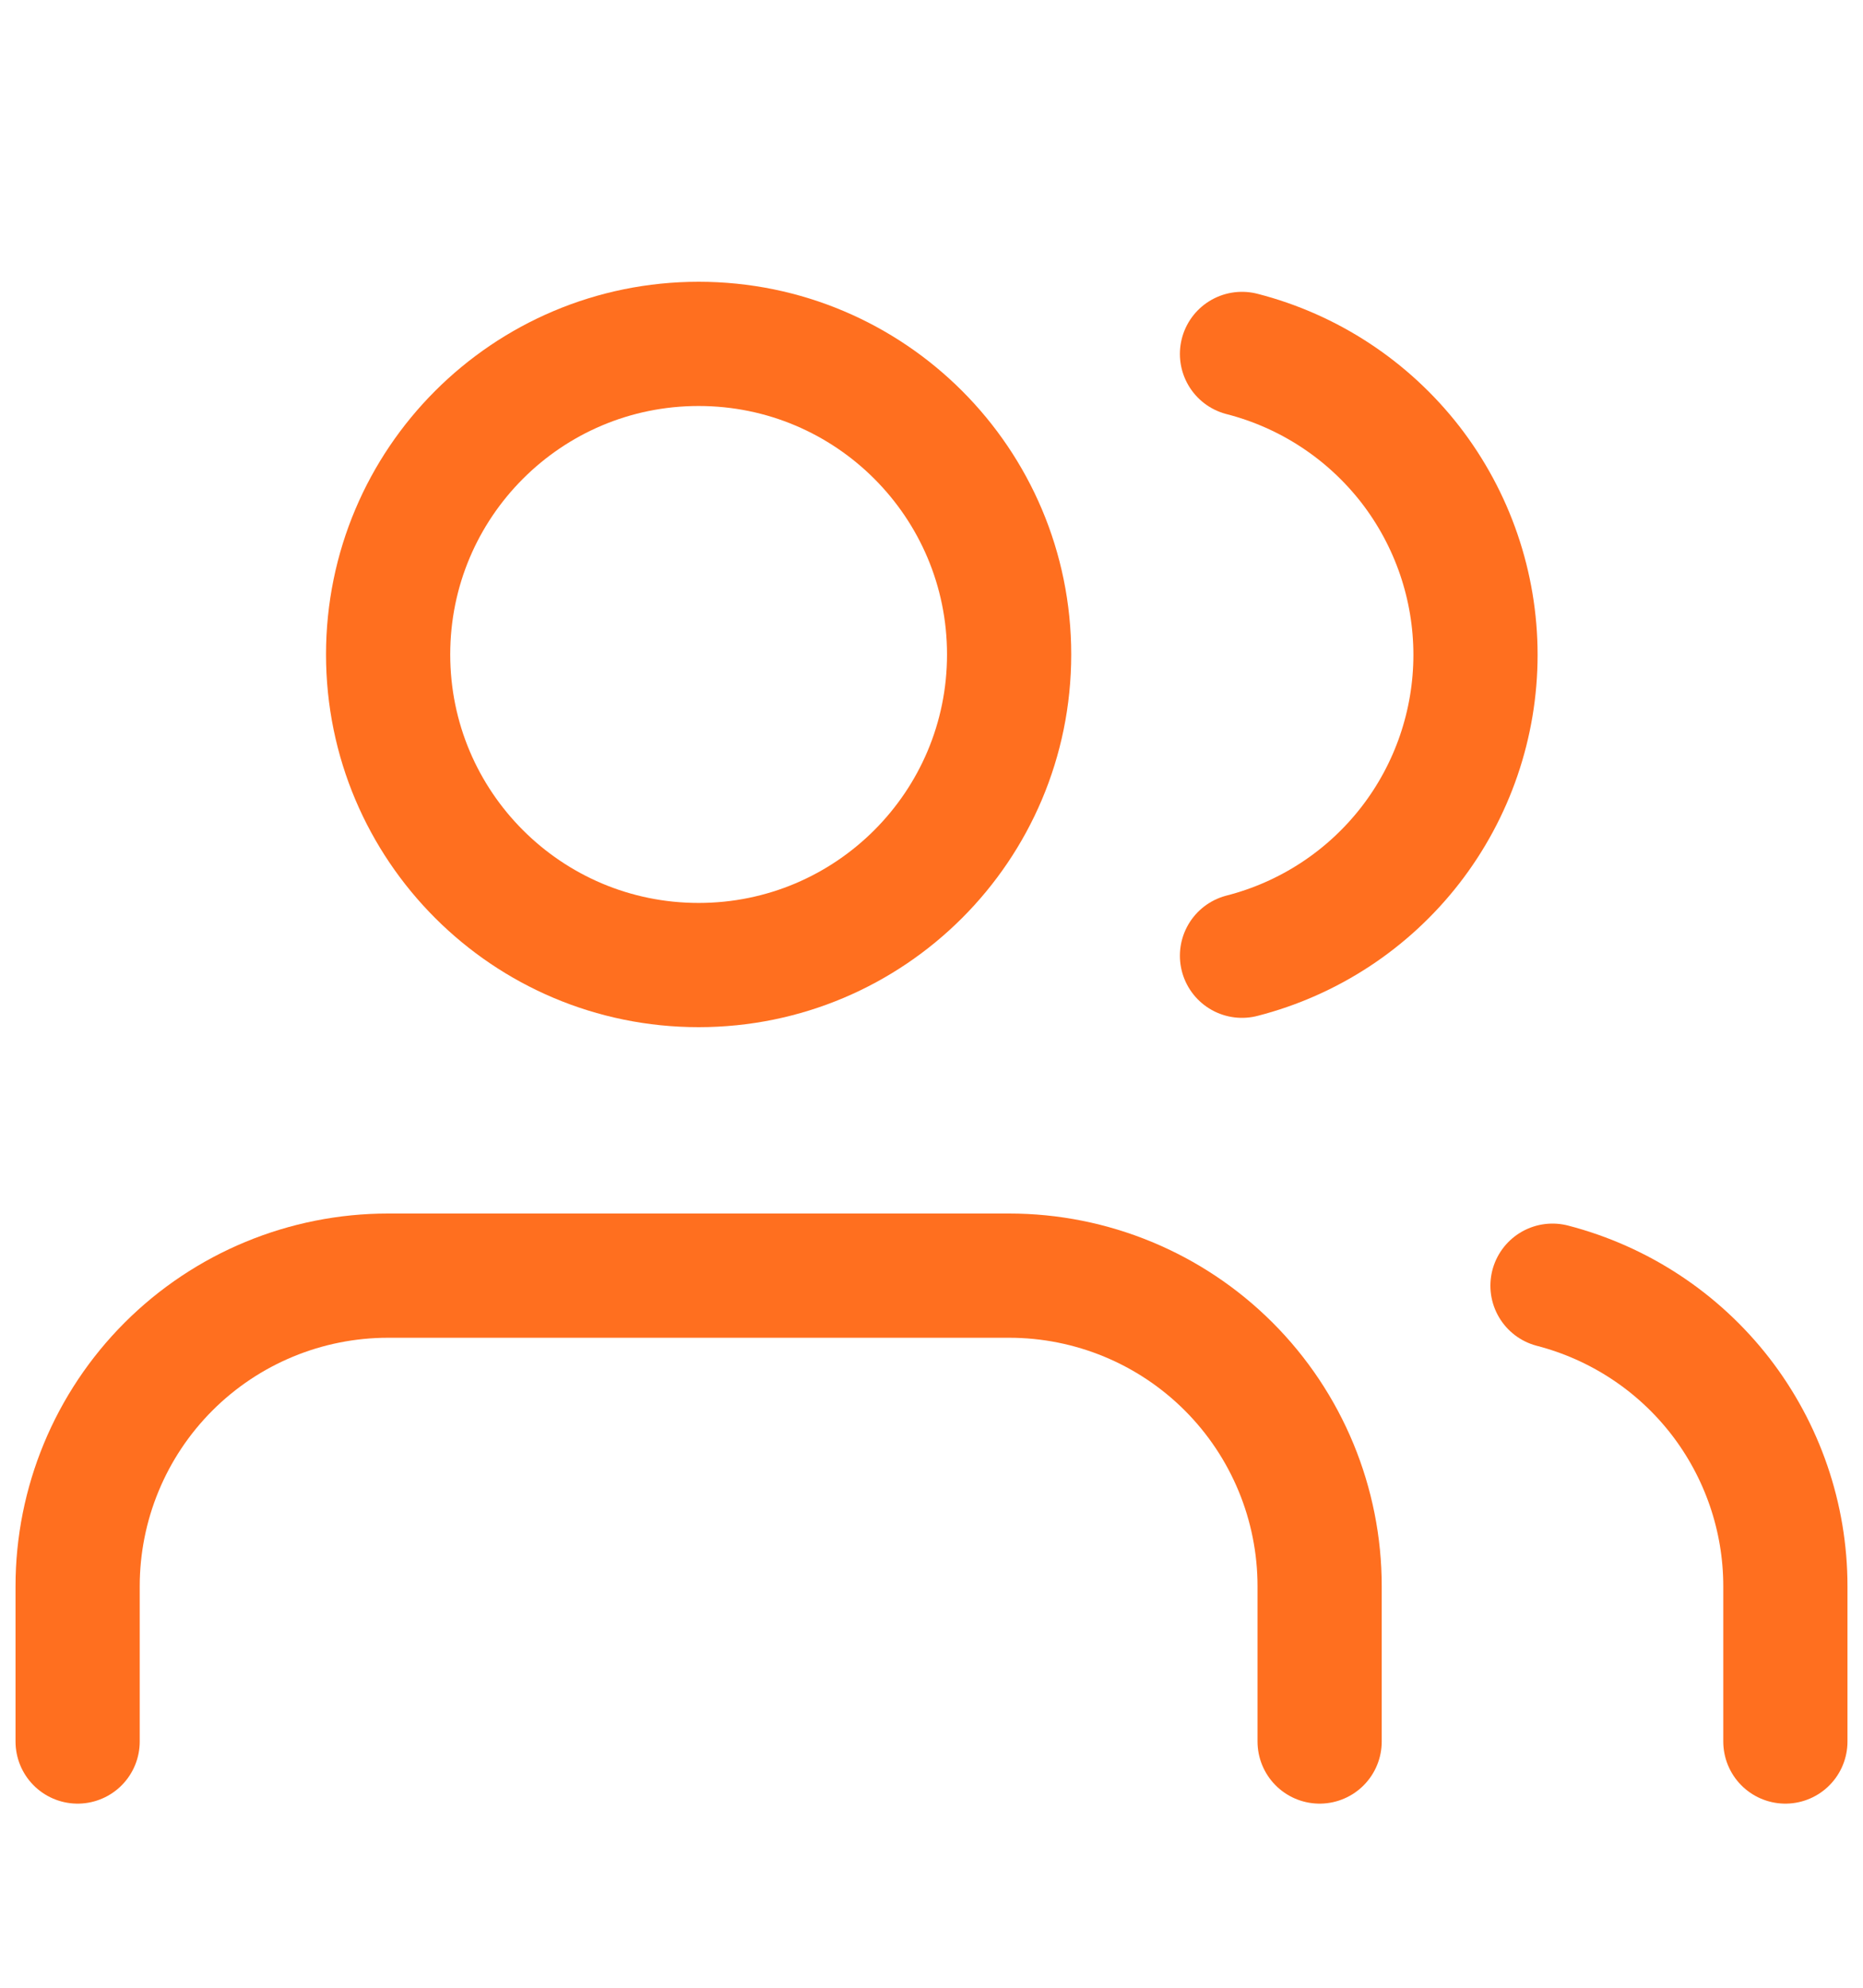
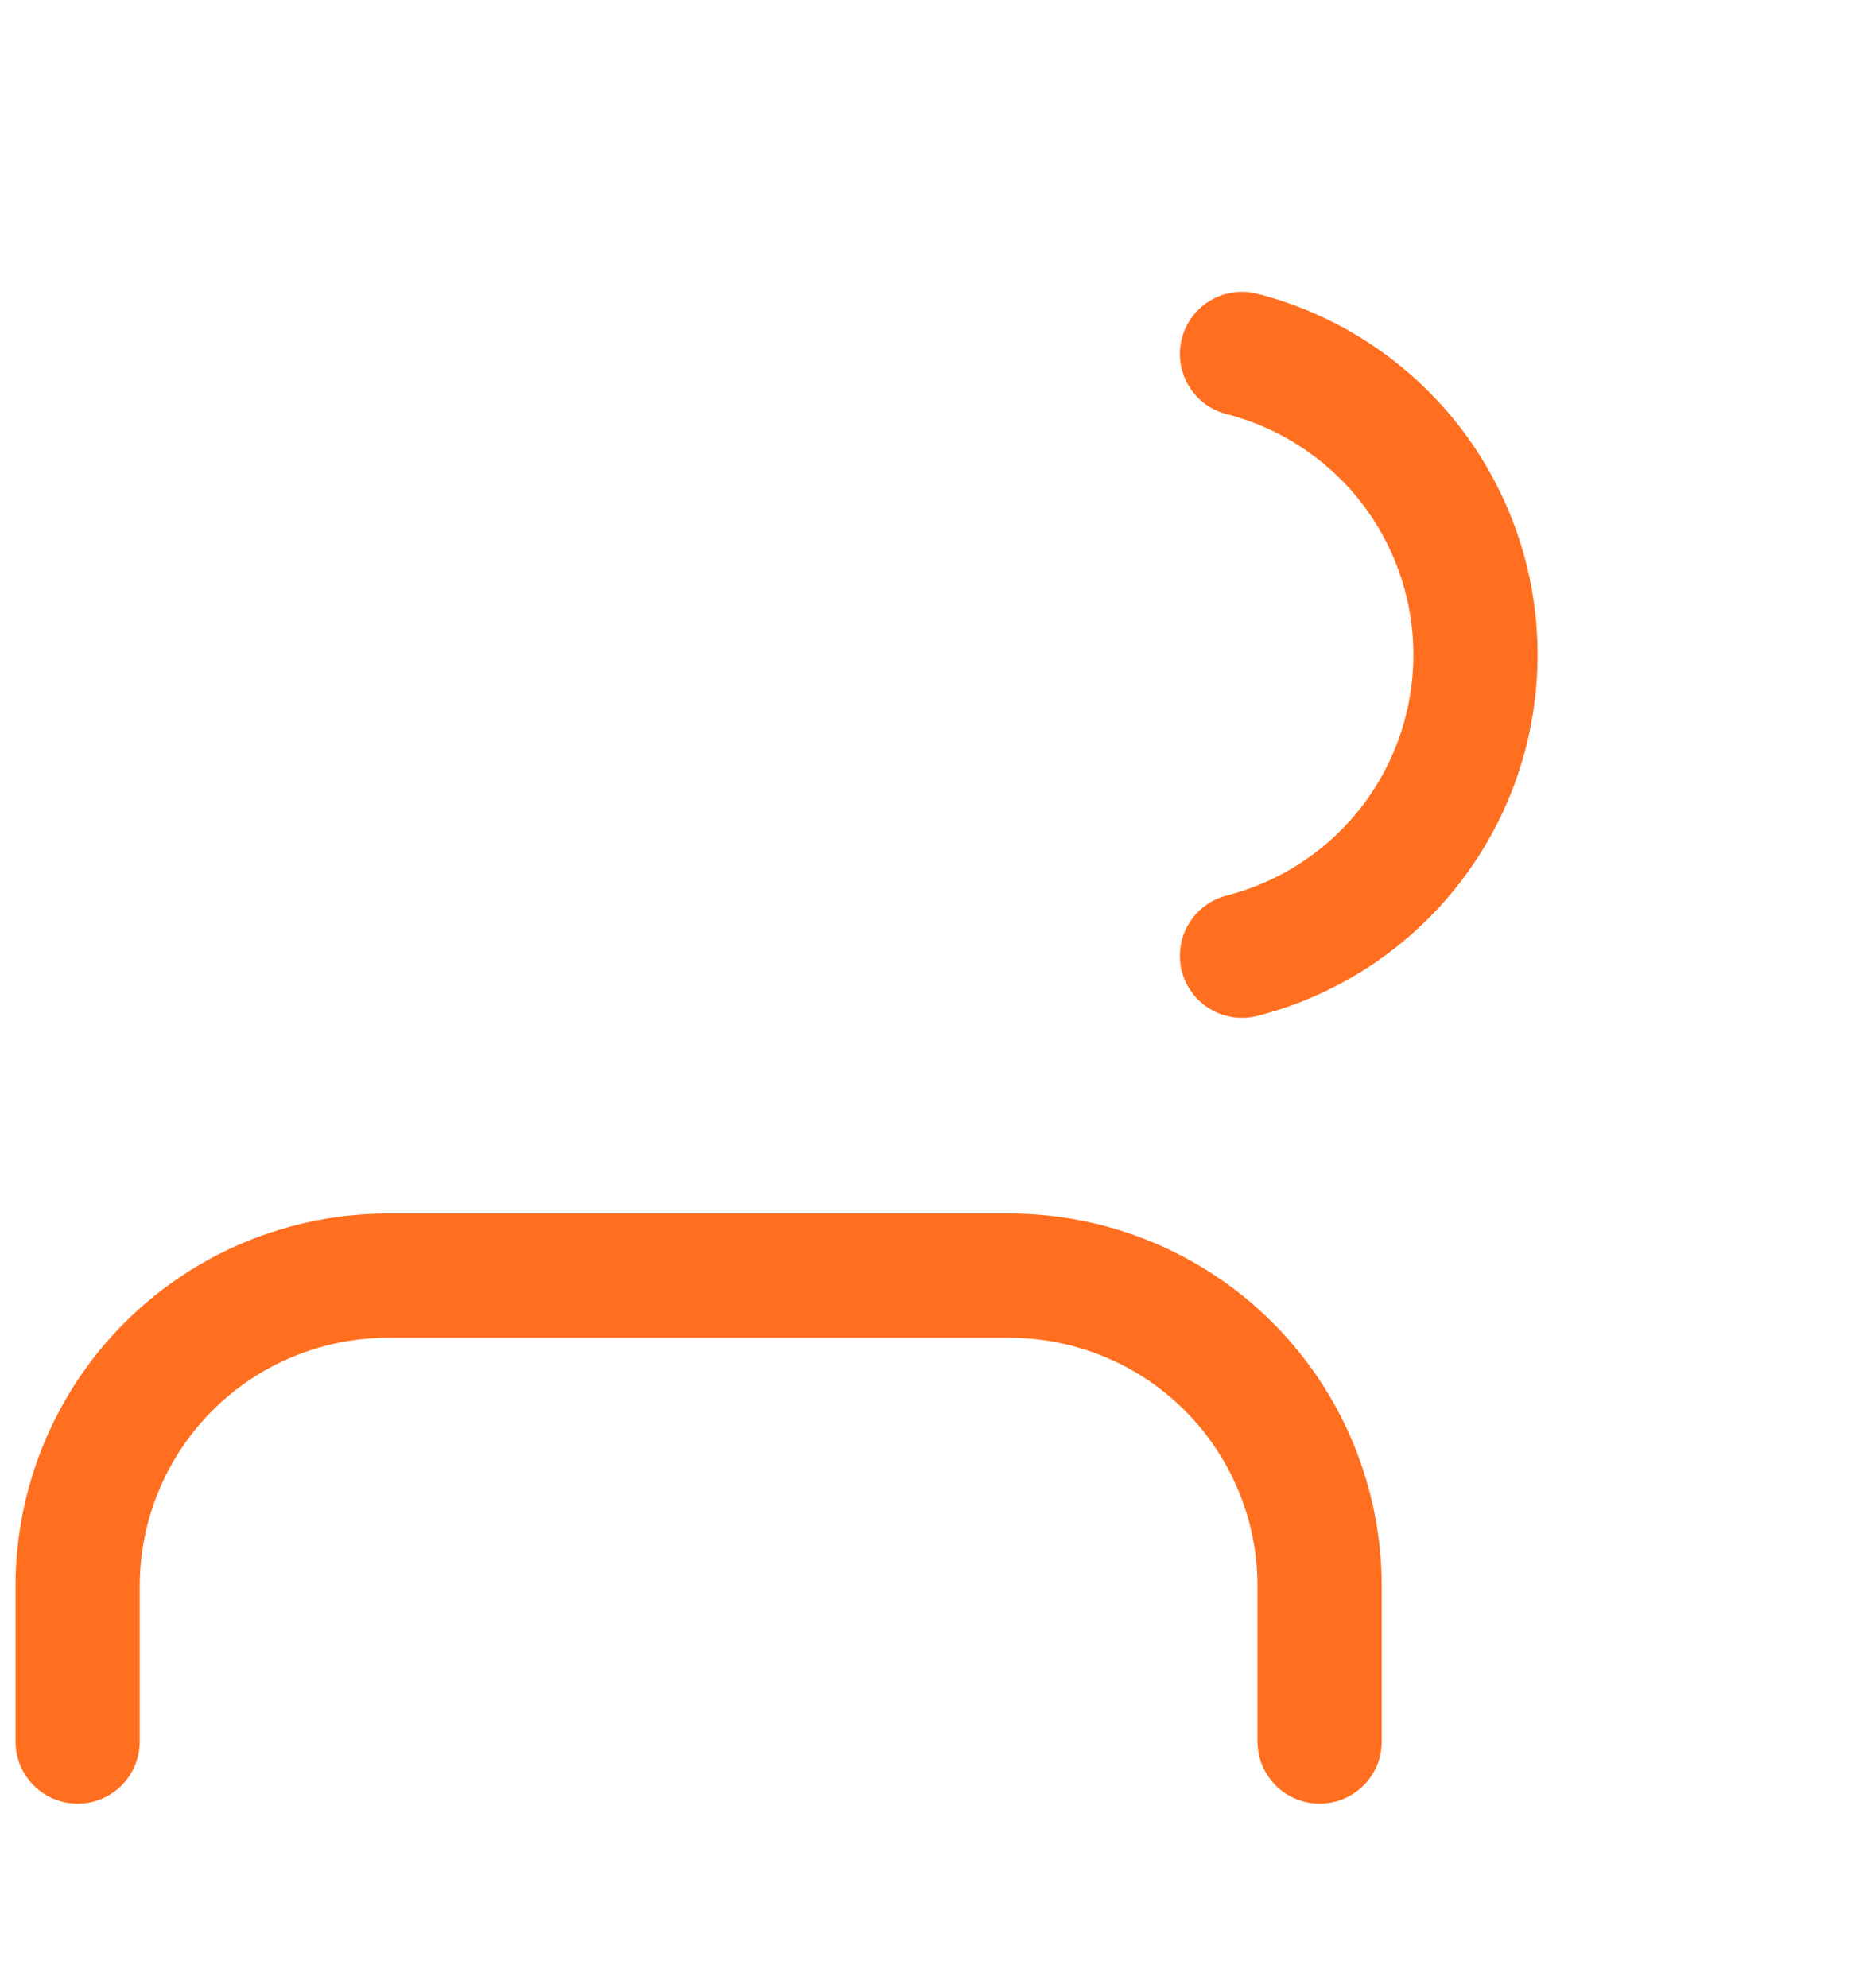
<svg xmlns="http://www.w3.org/2000/svg" width="15" height="16" viewBox="0 0 15 16" fill="none">
  <path d="M10.625 14.018V12.768C10.625 12.105 10.362 11.469 9.893 11C9.424 10.531 8.788 10.268 8.125 10.268H3.125C2.462 10.268 1.826 10.531 1.357 11C0.888 11.469 0.625 12.105 0.625 12.768V14.018" stroke="#FF6F1F" stroke-linecap="round" stroke-linejoin="round" />
-   <path d="M5.625 7.768C7.006 7.768 8.125 6.649 8.125 5.268C8.125 3.887 7.006 2.768 5.625 2.768C4.244 2.768 3.125 3.887 3.125 5.268C3.125 6.649 4.244 7.768 5.625 7.768Z" stroke="#FF6F1F" stroke-linecap="round" stroke-linejoin="round" />
-   <path d="M14.375 14.018V12.768C14.375 12.214 14.19 11.676 13.851 11.238C13.511 10.8 13.036 10.488 12.5 10.349" stroke="#FF6F1F" stroke-linecap="round" stroke-linejoin="round" />
  <path d="M10 2.849C10.538 2.987 11.014 3.3 11.355 3.738C11.695 4.177 11.88 4.716 11.88 5.271C11.88 5.826 11.695 6.366 11.355 6.804C11.014 7.243 10.538 7.555 10 7.693" stroke="#FF6F1F" stroke-linecap="round" stroke-linejoin="round" />
</svg>